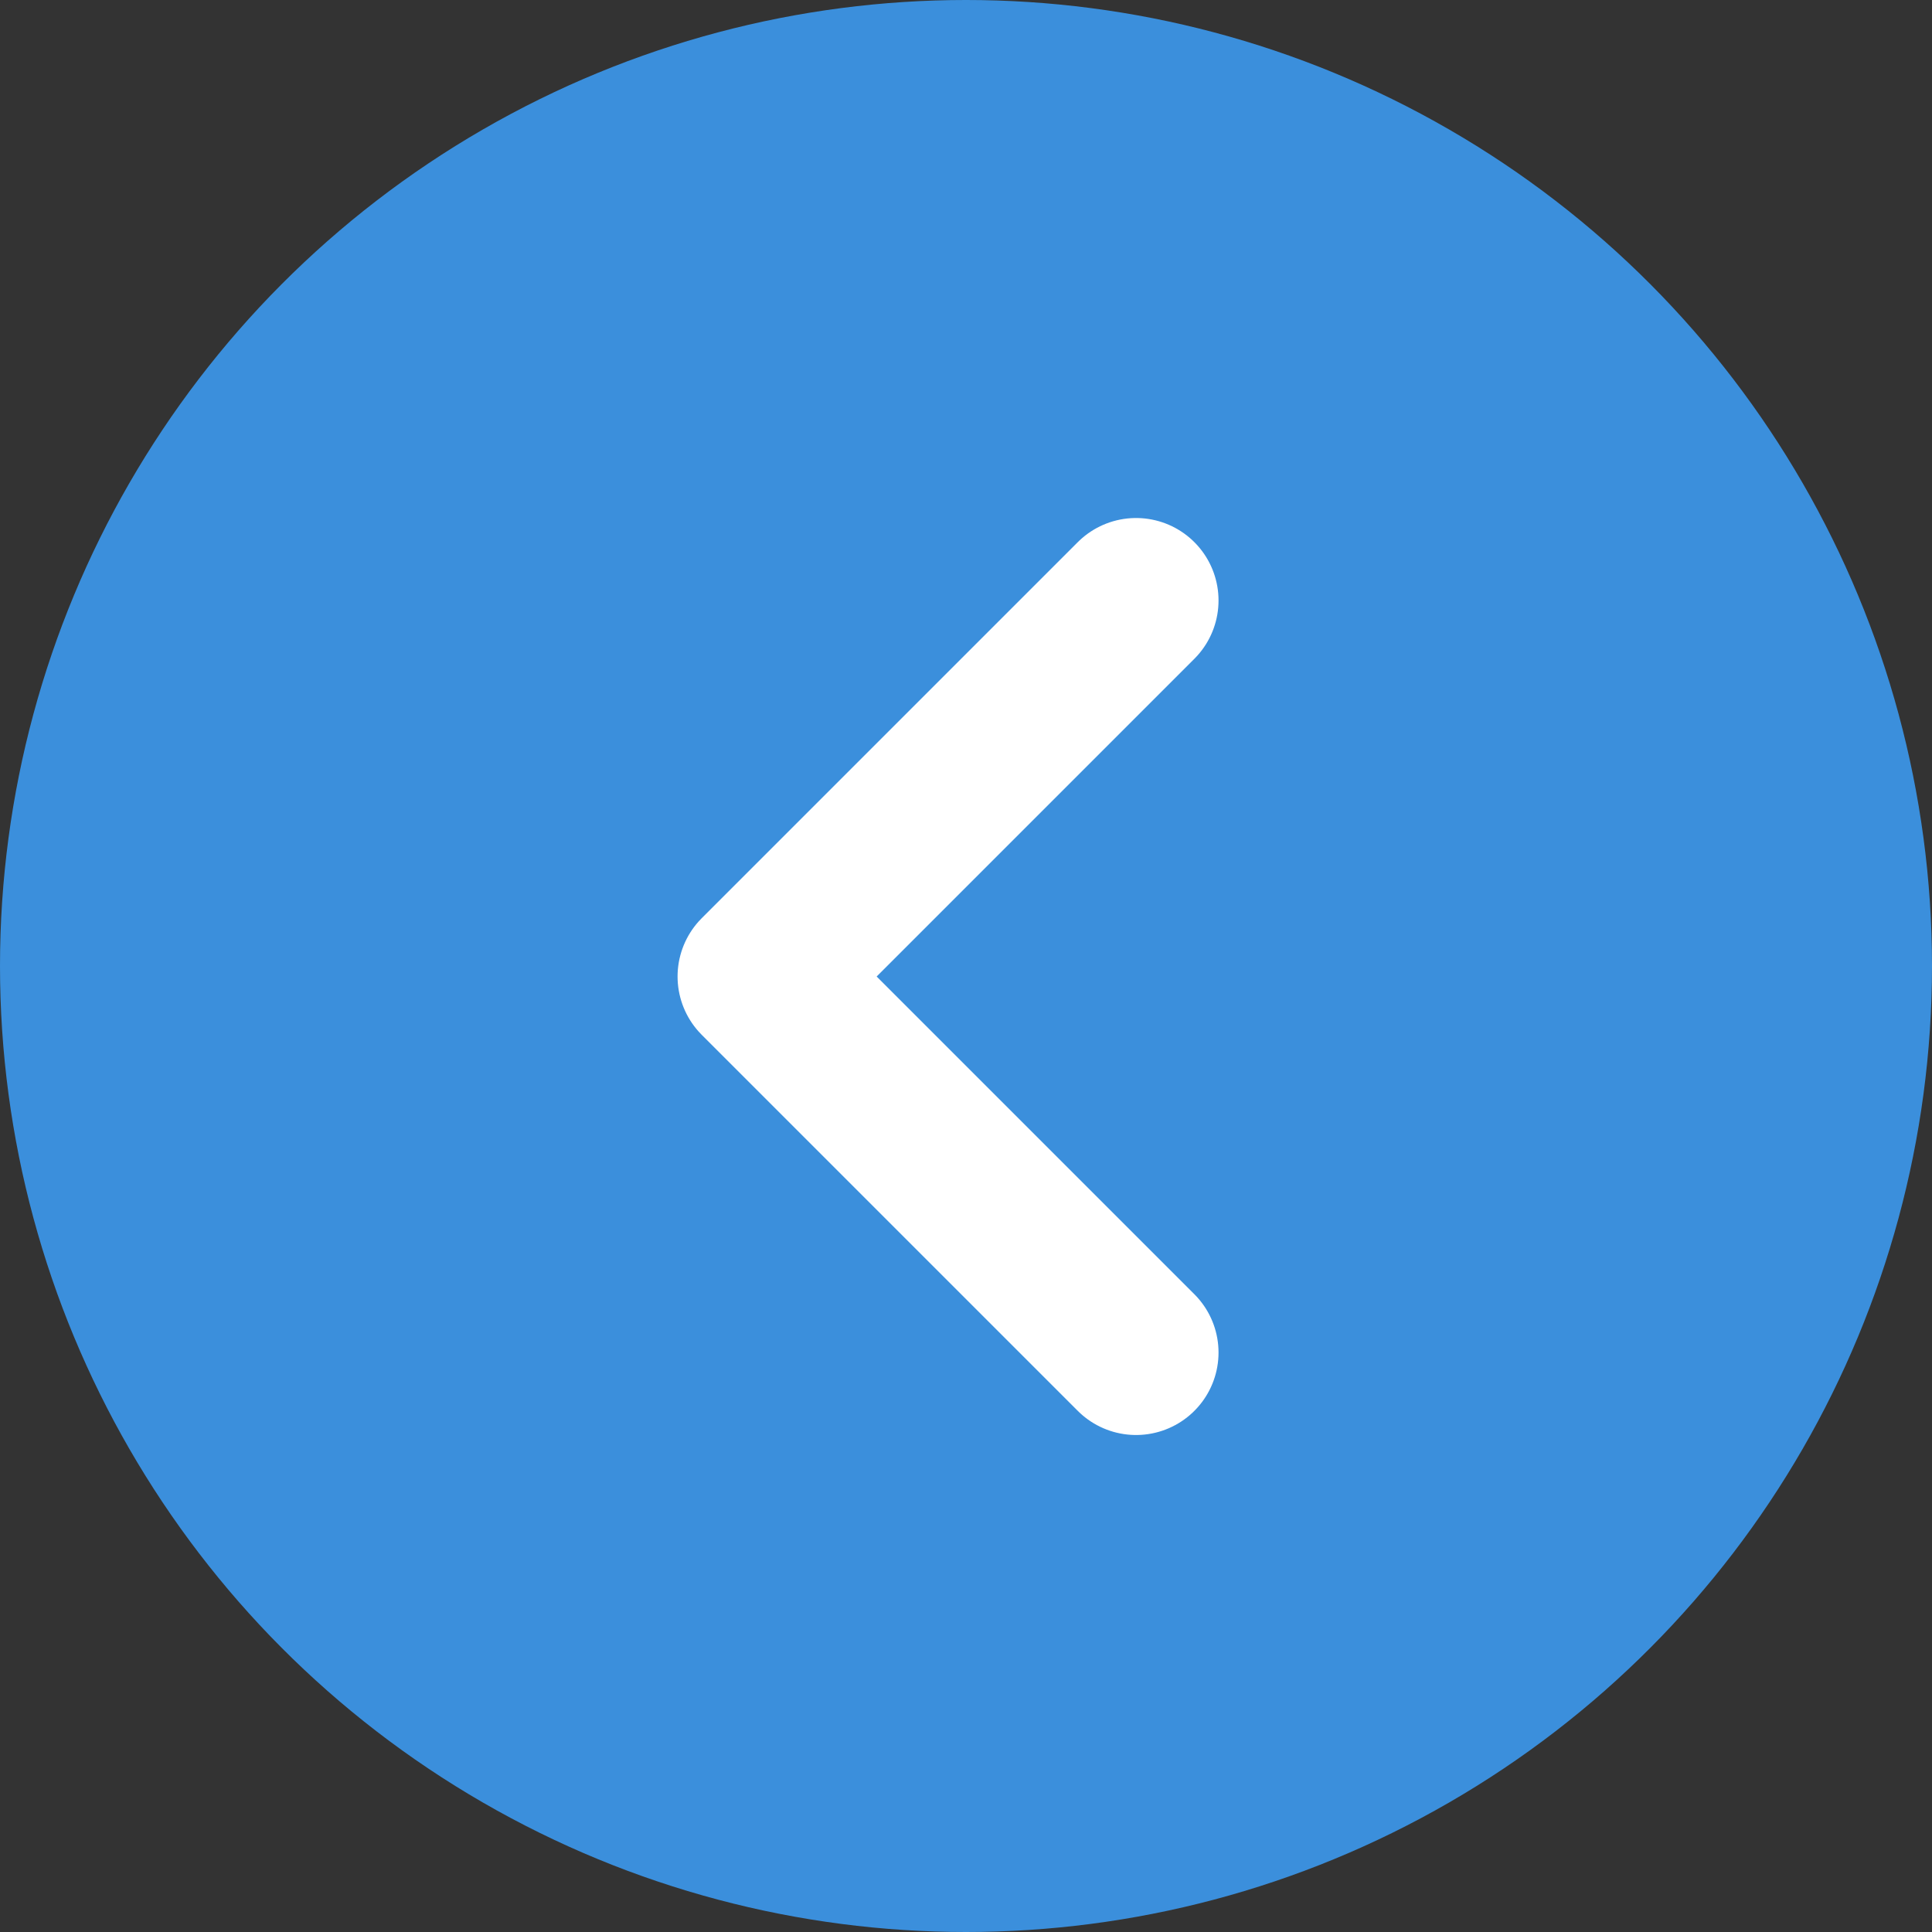
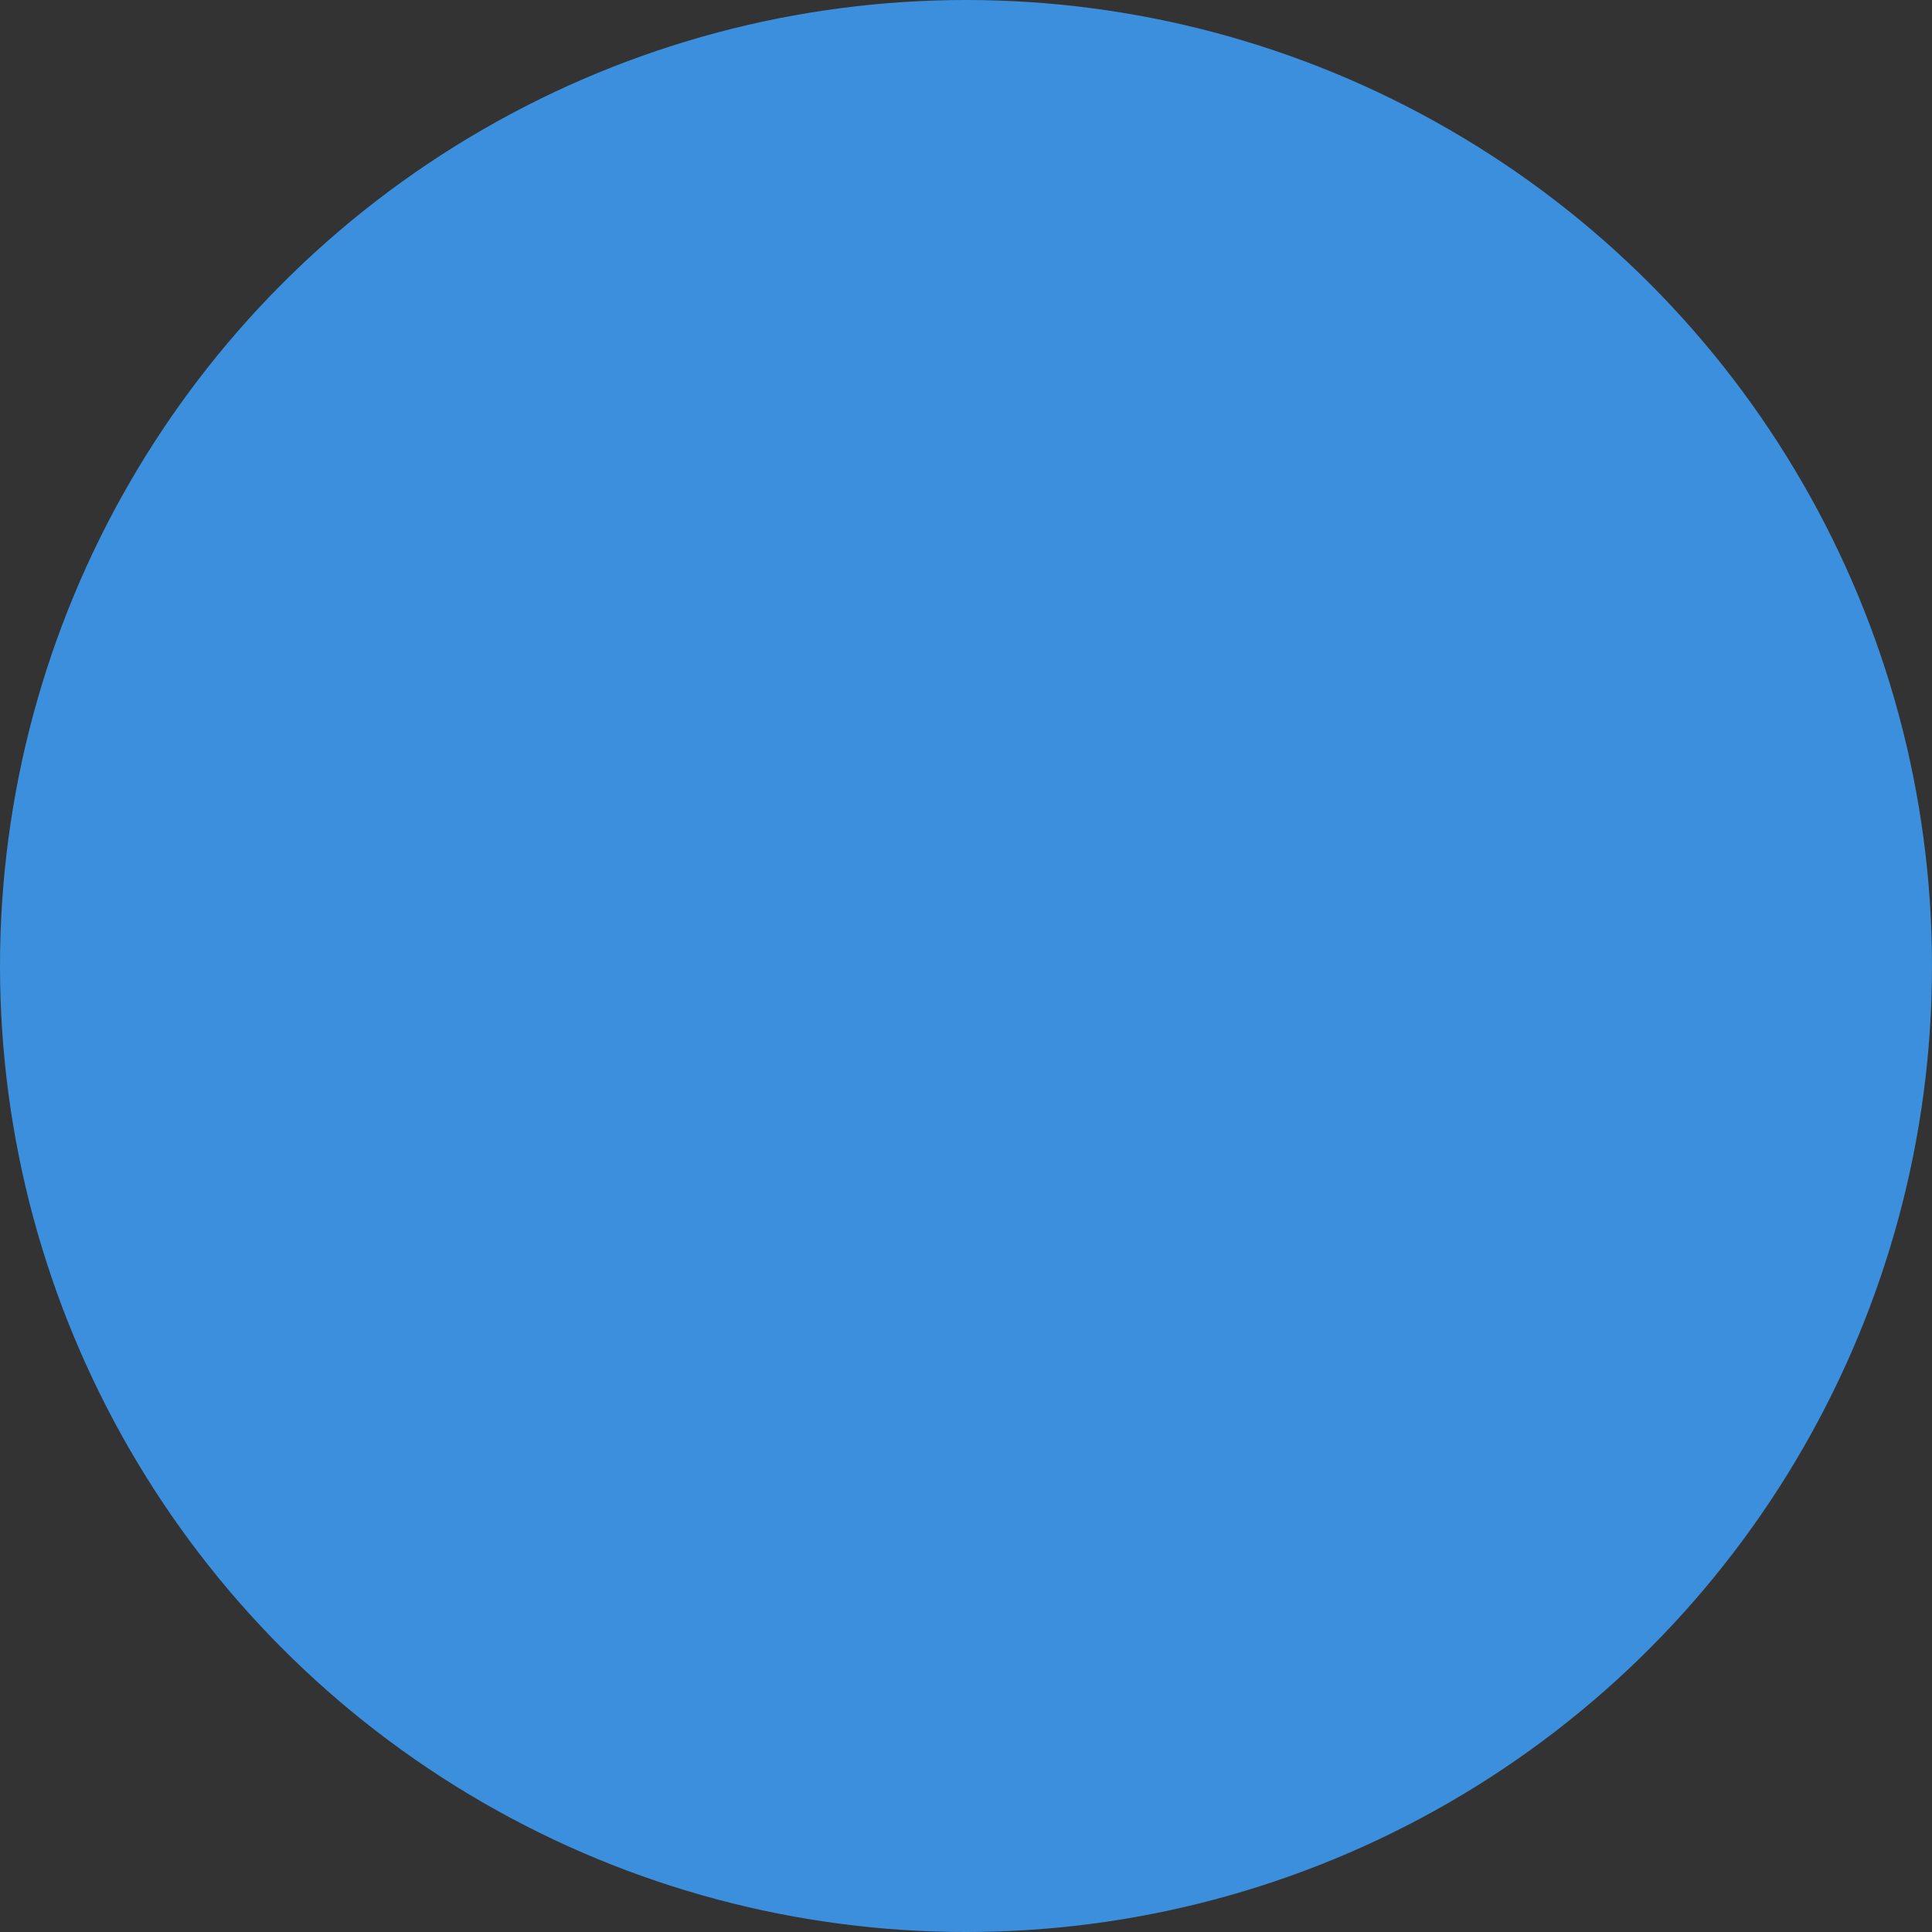
<svg xmlns="http://www.w3.org/2000/svg" width="41" height="41" viewBox="0 0 41 41" fill="none">
  <rect x="0" y="0" width="41" height="41" fill="#333333" stroke="none" />
  <ellipse cx="20.5" cy="20.5" rx="20.5" ry="20.5" transform="rotate(180 20.5 20.5)" fill="#3B8FDC" />
-   <path d="M24.109 28.703L16.129 20.723L24.109 12.743" stroke="white" stroke-width="3.5" stroke-linecap="round" stroke-linejoin="round" />
</svg>